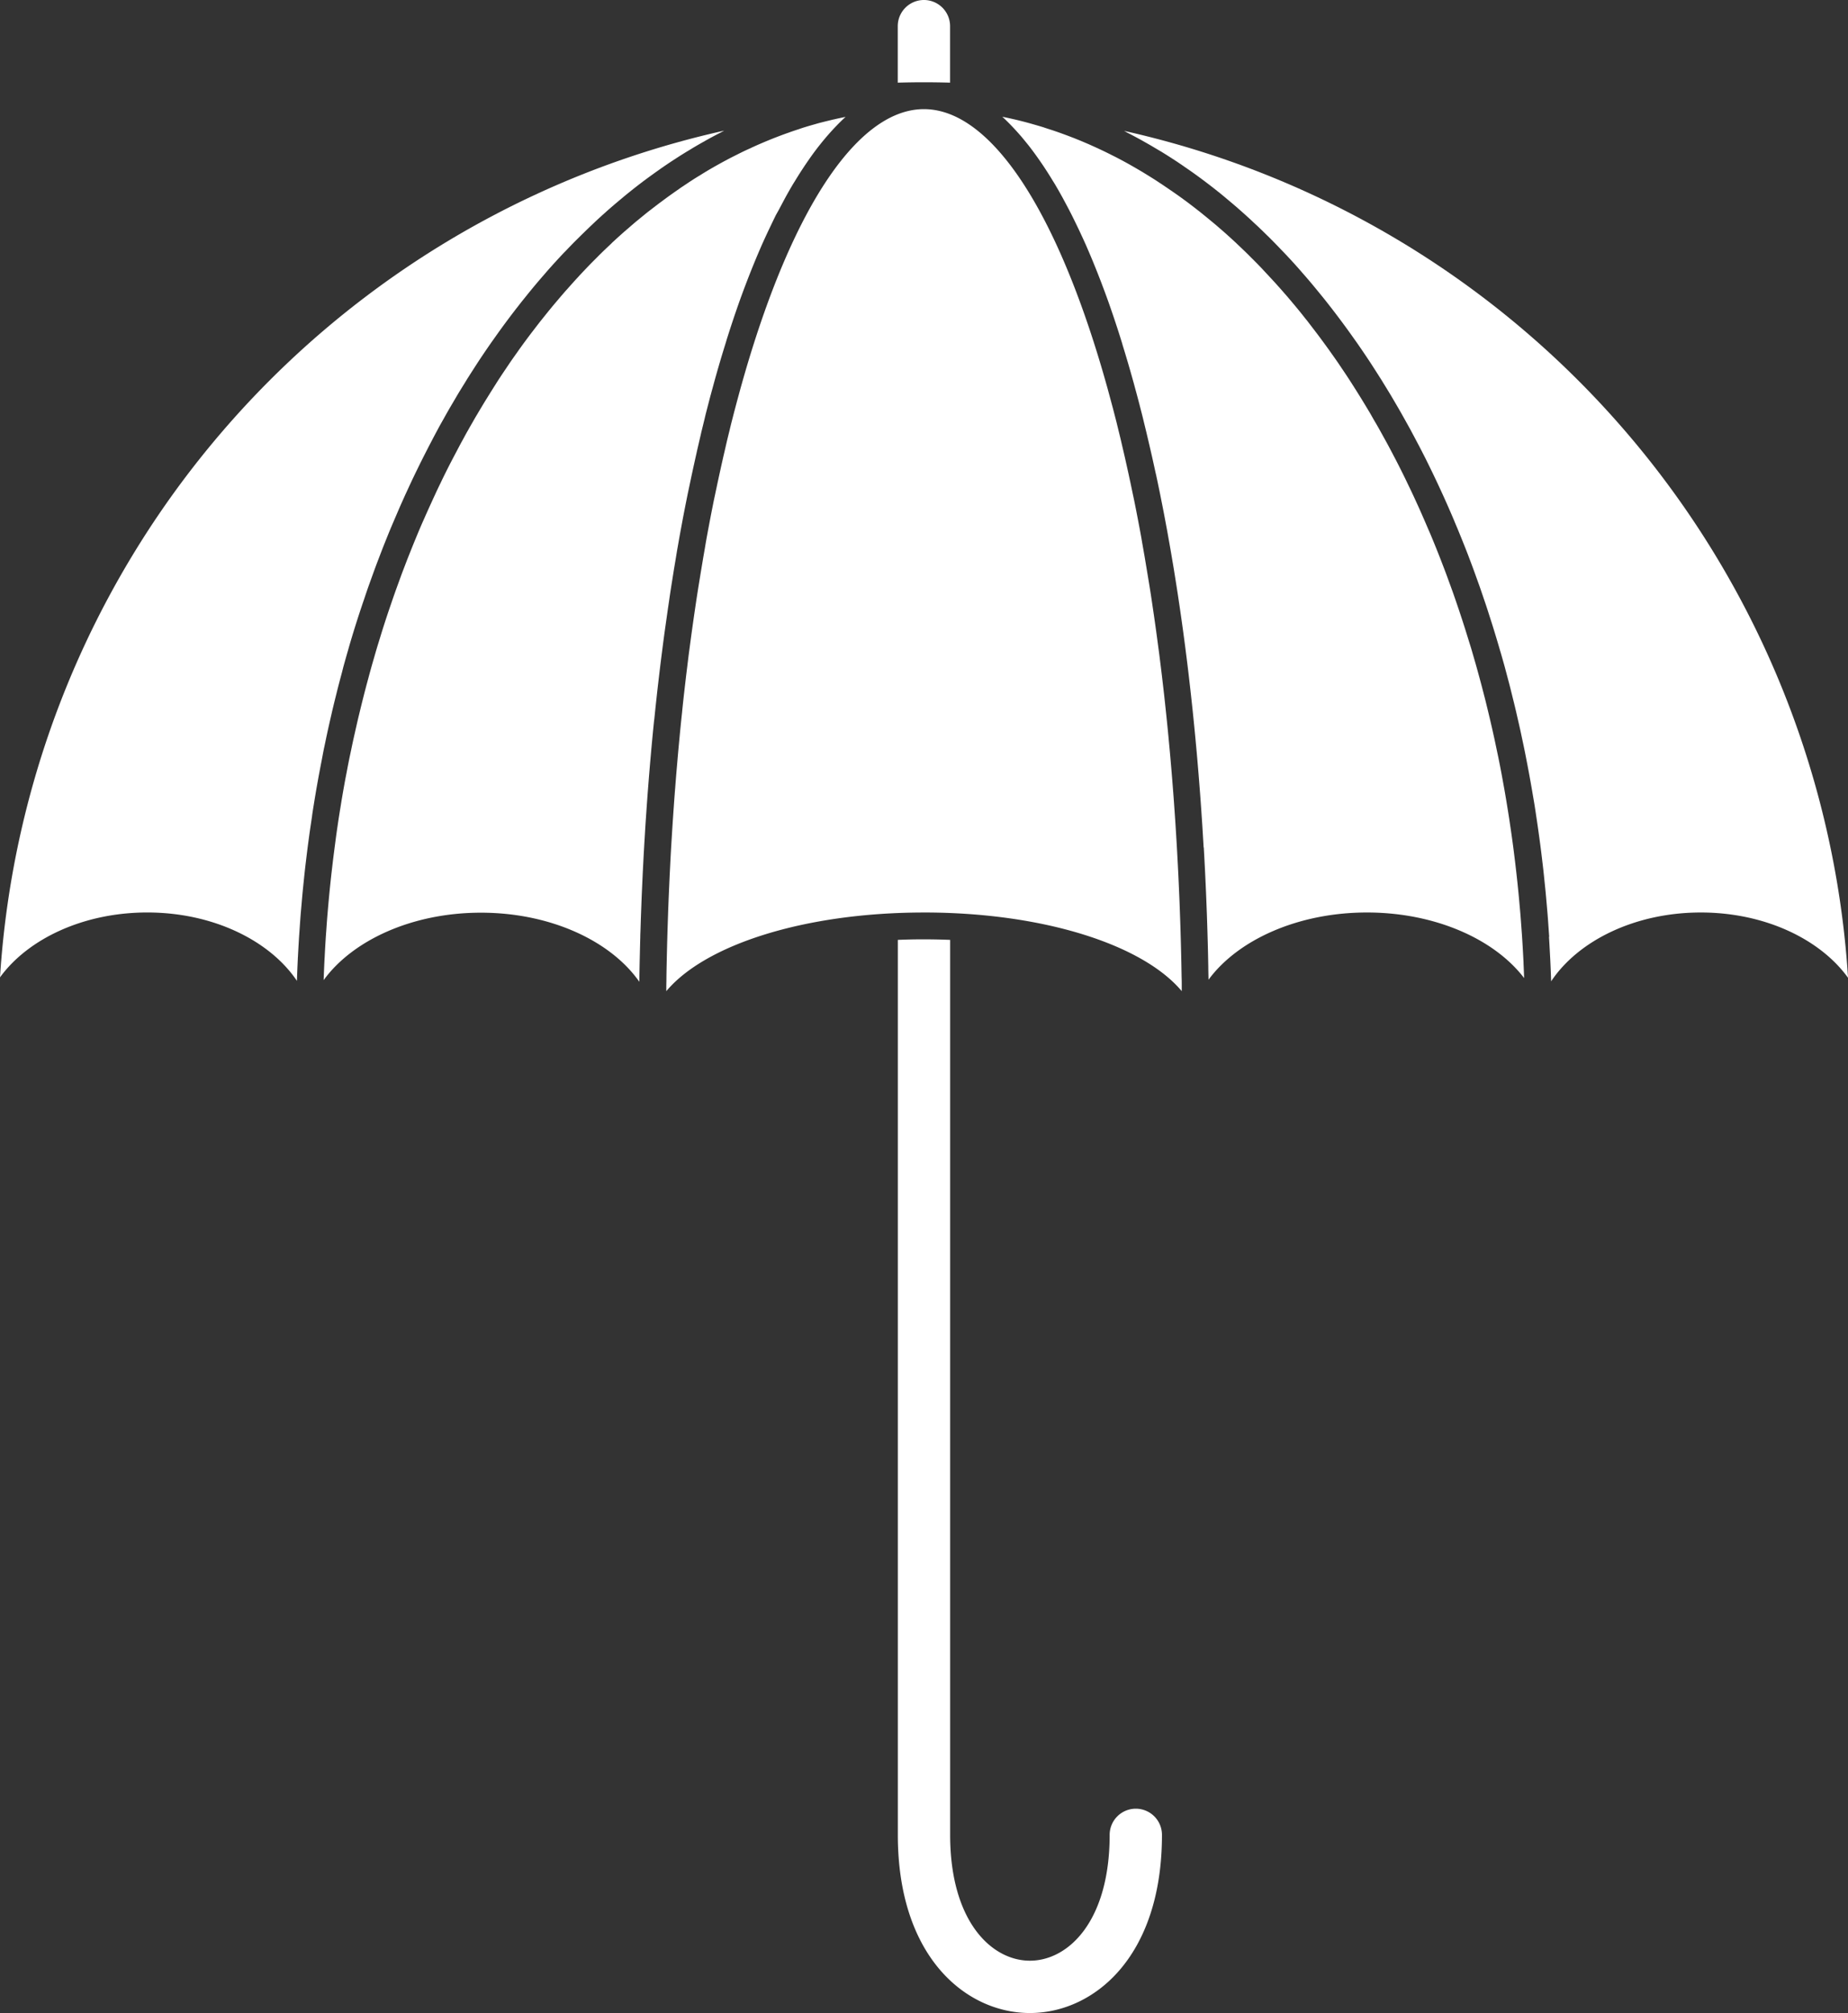
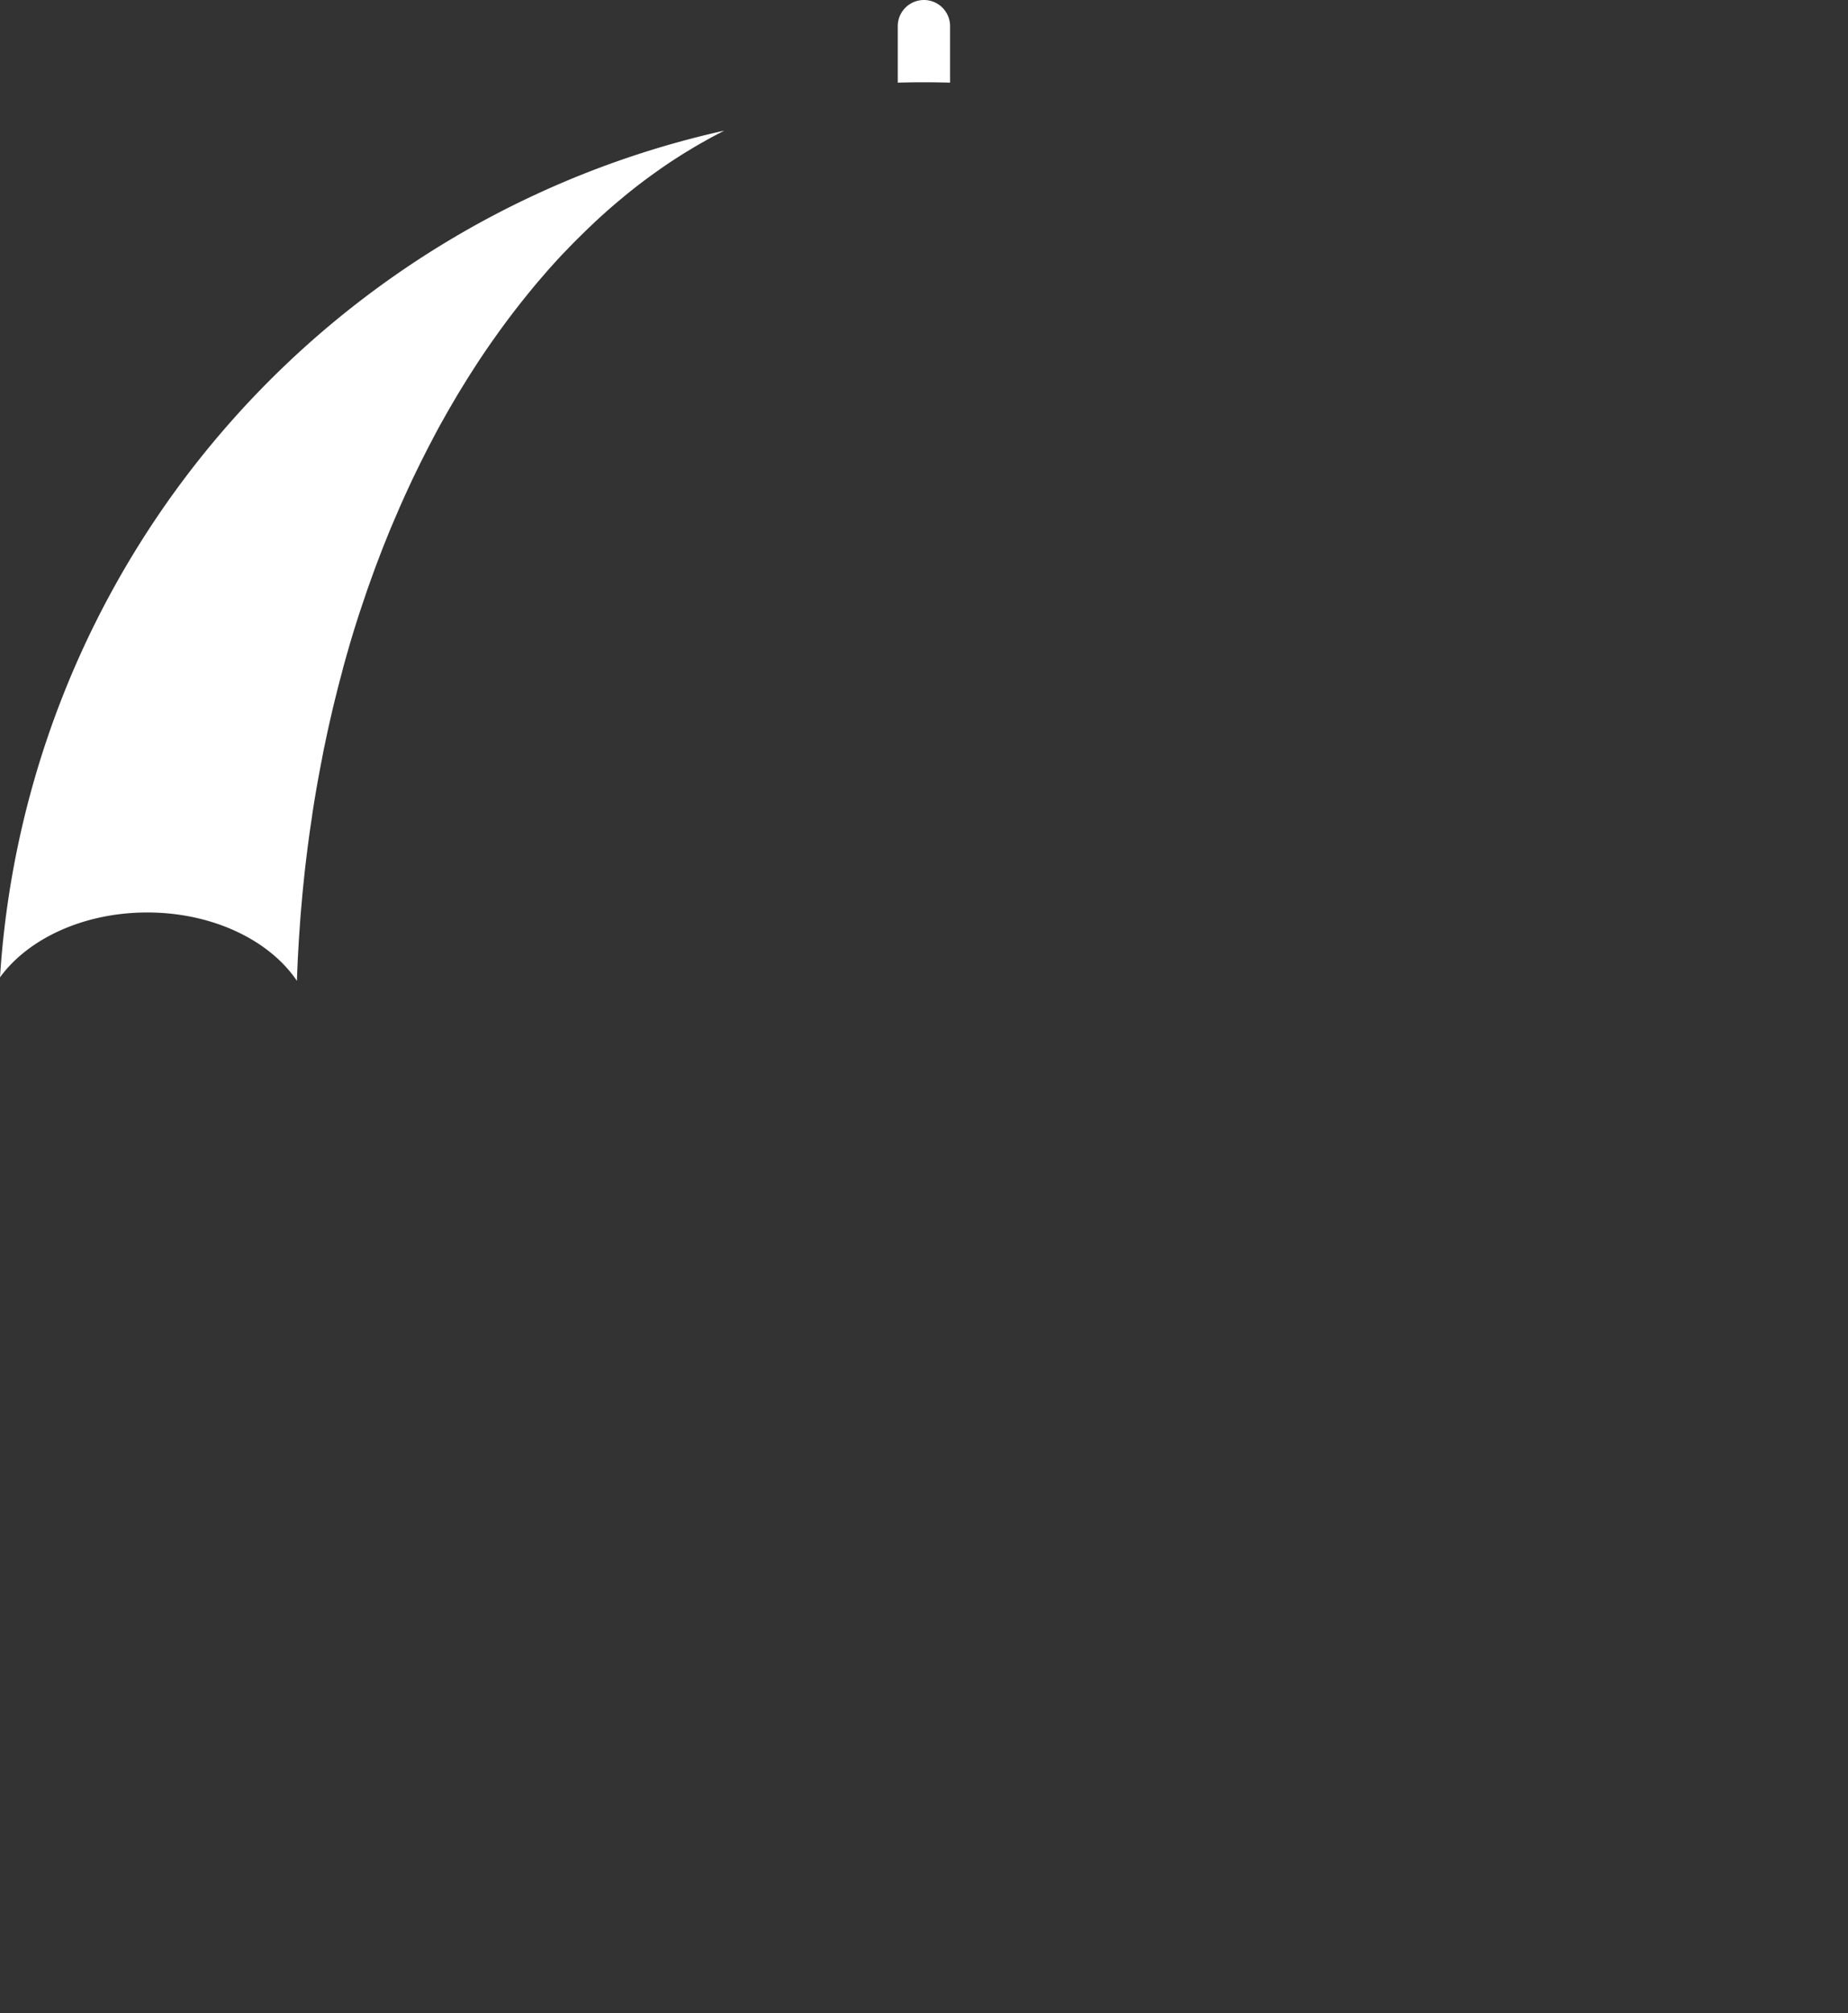
<svg xmlns="http://www.w3.org/2000/svg" data-name="Group 847" width="105.409" height="114.813">
  <rect width="100%" height="100%" fill="#333333" stroke="none" />
  <defs>
    <clipPath id="a">
      <path data-name="Rectangle 719" fill="none" d="M0 0h105.409v114.813H0z" />
    </clipPath>
  </defs>
  <g data-name="Group 846" clip-path="url(#a)" fill="#fff">
    <path data-name="Path 528" d="M17.8 46.523q.052-.348.109-.695.043-.274.09-.548.058-.345.12-.69c.032-.18.064-.361.1-.541.042-.231.087-.461.132-.691l.1-.53c.047-.232.1-.464.145-.695.037-.172.073-.344.111-.515.052-.237.106-.472.16-.707.038-.165.075-.33.114-.494q.087-.366.179-.73c.038-.153.075-.306.114-.458.067-.263.137-.525.207-.786.035-.131.068-.262.1-.392q.134-.487.274-.97l.056-.2c.113-.39.231-.778.351-1.163l.071-.224q.146-.46.3-.918c.042-.129.087-.256.131-.385.083-.248.167-.5.253-.742l.157-.438c.082-.227.163-.453.247-.679q.085-.228.173-.456c.082-.216.164-.431.248-.646.061-.156.124-.311.186-.466q.125-.312.253-.622l.2-.47.26-.605q.1-.234.206-.467c.089-.2.178-.4.269-.593.071-.155.142-.31.215-.464.091-.2.184-.389.277-.583l.223-.456c.095-.193.192-.385.289-.576l.227-.446.3-.573c.077-.144.153-.289.232-.433.1-.193.211-.383.318-.574.077-.138.154-.277.232-.414.113-.2.229-.394.344-.59l.223-.38c.129-.216.261-.428.393-.641.064-.1.126-.209.191-.312q.3-.471.6-.934c.233-.354.469-.7.706-1.042.078-.112.156-.22.234-.33.163-.231.327-.46.492-.685.091-.125.184-.248.276-.371.156-.208.312-.414.47-.617.1-.123.191-.246.287-.367.162-.2.325-.406.489-.606.091-.111.182-.223.274-.332.192-.23.386-.455.581-.678.064-.074.127-.149.191-.221q.389-.439.785-.861c.064-.069.13-.135.195-.2.2-.211.4-.42.606-.624l.29-.287c.175-.172.351-.343.528-.511l.316-.3c.174-.162.35-.321.526-.477.1-.093.208-.186.313-.277.19-.166.382-.327.574-.487.09-.075.18-.152.27-.226.283-.23.567-.456.853-.674l.006-.005c.285-.217.572-.426.86-.632.093-.066.188-.13.281-.2.2-.138.4-.275.6-.407l.332-.216q.282-.182.566-.355.171-.1.342-.207c.194-.116.389-.228.584-.338l.322-.181c.23-.126.46-.246.691-.365l.186-.1A52.915 52.915 0 000 55.743c1.6-2.2 4.765-3.7 8.4-3.7 3.74 0 6.982 1.592 8.537 3.9q.02-.625.05-1.249c0-.048.006-.1.008-.144q.03-.573.065-1.142l.032-.452c.019-.277.038-.554.06-.829.014-.171.03-.341.045-.512.022-.254.043-.509.068-.762.017-.18.036-.359.054-.538.025-.244.05-.487.077-.729q.031-.276.065-.55.042-.355.087-.71l.074-.554q.047-.351.1-.7.04-.276.082-.551" />
-     <path data-name="Path 529" d="M37.318 41.046l.055-.535c.023-.226.048-.451.073-.676.018-.168.036-.337.055-.5.027-.242.056-.482.084-.722l.053-.448c.035-.295.072-.587.109-.88l.036-.28q.073-.574.152-1.141l.052-.366.109-.771.066-.442a59.448 59.448 0 01.176-1.156l.1-.633.082-.487.1-.611.086-.486q.052-.3.107-.6l.09-.483q.054-.294.111-.587l.094-.48.115-.575.1-.472.12-.571.1-.461.125-.566c.034-.15.068-.3.1-.45l.131-.564c.034-.146.069-.292.1-.436l.138-.564c.035-.14.069-.28.1-.419.049-.195.1-.387.149-.579l.1-.386c.056-.211.113-.42.171-.629l.086-.318a64.784 64.784 0 01.606-2.067c.034-.112.07-.222.1-.333.085-.269.17-.535.257-.8l.111-.336q.156-.466.316-.92l.047-.133q.183-.511.37-1l.107-.279q.139-.359.28-.707l.123-.3q.156-.378.314-.742l.077-.179q.2-.445.4-.868l.106-.222q.151-.317.3-.621l.149-.265.319-.6.1-.185q.207-.375.419-.731l.1-.16q.167-.275.335-.537l.139-.212c.107-.163.216-.322.325-.478.039-.056.078-.114.118-.169q.219-.306.441-.591l.08-.1q.185-.232.371-.45l.144-.165q.167-.187.333-.363l.134-.14c.152-.155.305-.305.46-.446v-.005q-.329.066-.654.141c-.03.007-.06.012-.09.02q-.4.095-.805.2l-.236.068c-.188.053-.375.107-.561.165-.1.031-.2.064-.3.1-.166.054-.33.108-.495.166l-.316.113q-.235.086-.471.177c-.107.041-.213.083-.32.126q-.232.095-.465.193c-.1.045-.209.089-.313.135-.158.07-.316.143-.473.216-.1.046-.2.091-.3.139-.171.082-.341.168-.511.254-.082.042-.165.082-.247.125-.243.127-.485.257-.726.392l-.025.014c-.248.139-.5.284-.741.432-.081.048-.16.1-.241.149-.165.1-.33.2-.493.309-.1.062-.19.125-.285.188-.148.1-.3.195-.441.3-.1.068-.2.138-.3.209q-.21.148-.42.3l-.3.223q-.207.154-.413.314l-.3.23c-.14.111-.28.225-.419.339l-.277.227c-.151.127-.3.257-.451.388l-.234.2q-.337.3-.669.606l-.1.1c-.189.177-.376.355-.562.537-.082.08-.163.163-.244.244-.137.137-.274.274-.41.413l-.272.285c-.124.131-.249.262-.372.4-.094.1-.186.2-.279.305q-.18.2-.357.4c-.093.1-.185.21-.277.316-.118.136-.234.274-.35.412a20.97 20.97 0 00-.27.323q-.177.214-.352.434l-.256.319c-.126.161-.251.324-.376.487-.073.095-.147.189-.219.286q-.288.382-.571.775c-.056.077-.11.156-.165.234-.136.191-.272.383-.406.578l-.23.342c-.11.163-.22.325-.328.49-.082.124-.163.25-.243.376l-.3.476-.244.394c-.1.158-.195.318-.291.478q-.121.2-.241.405c-.1.162-.19.325-.284.489q-.117.2-.233.409c-.1.17-.19.342-.284.515-.073.132-.146.264-.218.4-.1.192-.2.385-.305.579l-.184.352q-.234.457-.463.924c-.053.108-.1.218-.157.327q-.153.317-.3.637c-.065.139-.129.28-.193.42q-.128.279-.254.561c-.067.149-.132.3-.2.45a37.776 37.776 0 00-.43 1.014c-.076.183-.152.368-.226.553l-.188.471q-.111.282-.219.567c-.06.156-.12.312-.179.47l-.218.6c-.054.151-.11.3-.163.453-.081.228-.159.458-.238.689l-.128.374q-.176.525-.343 1.054c-.04.126-.078.254-.117.38-.073.237-.147.474-.218.713-.046.155-.09.311-.135.467-.062.213-.124.425-.183.64-.047.165-.091.33-.136.5-.057.209-.113.417-.168.627q-.066.252-.13.506c-.054.211-.106.423-.158.635l-.123.508c-.051.216-.1.433-.149.649l-.113.5c-.051.229-.1.46-.147.691l-.1.47c-.057.279-.111.56-.164.842l-.064.329q-.108.582-.207 1.169c-.022.129-.042.26-.063.39-.044.268-.088.536-.129.806l-.071.482c-.035.242-.07.484-.1.728l-.067.511c-.03.236-.061.474-.089.712l-.061.52q-.041.358-.078.719c-.018.173-.036.345-.052.518q-.036.37-.069.743l-.043.5c-.022.268-.041.538-.06.808l-.032.44c-.023.357-.044.716-.062 1.075 0 .061-.008.121-.011.181q-.029.6-.05 1.2c1.656-2.28 5.055-3.847 8.97-3.847 3.969 0 7.407 1.61 9.036 3.941q.009-.63.023-1.259l.006-.257c.008-.341.016-.681.026-1.02 0-.156.009-.31.014-.465q.012-.406.026-.811l.02-.515q.013-.375.029-.75l.025-.548c.011-.237.021-.474.033-.709l.029-.562c.012-.231.024-.462.038-.693q.015-.282.033-.564l.041-.678q.018-.286.038-.571l.046-.666.041-.568.051-.662c.015-.188.029-.375.045-.562l.055-.661.049-.553c.019-.22.04-.439.06-.658l.052-.549.066-.657" />
-     <path data-name="Path 530" d="M52.7 52.044c6.817 0 12.491 1.839 14.706 4.487v-.254c0-.186 0-.372-.008-.559l-.013-.723-.012-.562c-.006-.239-.011-.477-.018-.715l-.016-.564q-.01-.354-.023-.708l-.02-.562q-.012-.351-.027-.7l-.024-.56-.032-.7-.028-.556-.037-.7-.031-.55-.043-.7-.034-.538-.049-.712-.036-.514q-.027-.369-.056-.736l-.038-.482a96.248 96.248 0 00-.066-.787c-.012-.14-.023-.282-.036-.422a92.688 92.688 0 00-.086-.935l-.024-.264q-.057-.6-.119-1.192a269.558 269.558 0 00-.126-1.178l-.047-.409-.088-.756-.057-.465-.086-.69a79.499 79.499 0 00-.064-.482l-.088-.661-.068-.492-.091-.638-.074-.5a61.222 61.222 0 00-.171-1.118l-.1-.607-.082-.495-.1-.6-.087-.494c-.034-.195-.069-.39-.1-.583l-.09-.488-.11-.579-.092-.477-.114-.571-.1-.472-.118-.561-.1-.465-.124-.56c-.033-.149-.066-.3-.1-.447q-.064-.282-.131-.561l-.1-.433c-.045-.189-.092-.376-.138-.563l-.1-.412c-.049-.195-.1-.387-.149-.58-.033-.126-.065-.254-.1-.379l-.17-.629-.084-.311q-.13-.466-.262-.923C60.138 11.708 56.415 6.225 52.7 6.225s-7.43 5.483-10.211 15.044q-.132.456-.262.923l-.084.309c-.057.21-.114.419-.17.632-.033.124-.065.251-.1.377l-.149.581c-.035.136-.068.275-.1.412-.046.187-.093.374-.138.563-.034.143-.068.288-.1.432l-.131.563-.1.445-.124.562-.1.463-.119.563-.1.469-.114.574a79.48 79.48 0 00-.092.475l-.11.581-.09.486q-.052.291-.1.585l-.086.492-.1.6c-.027.163-.055.327-.081.492l-.1.61-.078.5q-.048.311-.094.623l-.073.494-.091.643-.068.487-.089.666-.063.477q-.044.348-.086.7l-.057.457-.089.767-.046.4c-.035.319-.07.639-.1.959l-.024.219q-.062.594-.119 1.194l-.023.245q-.045.476-.087.954l-.035.412c-.023.265-.046.53-.067.8a70.41 70.41 0 00-.037.475c-.02.247-.039.494-.057.743l-.036.508-.049.719-.034.532-.043.7a94.135 94.135 0 00-.068 1.245l-.028.552-.032.7-.024.557-.028.7-.019.56-.023.71-.016.562-.018.717-.012.56q-.008.362-.013.725c0 .186-.006.372-.008.558v.254c2.215-2.648 7.889-4.487 14.706-4.487" />
-     <path data-name="Path 531" d="M68.664 48.346q.021.37.04.744l.027.511c.013.256.024.512.036.769l.022.491c.012.277.022.556.033.834l.017.433q.018.528.034 1.059l.006.215q.02.635.032 1.272l.009.452c0 .251.01.5.013.753 1.673-2.274 5.1-3.835 9.037-3.835 3.887 0 7.27 1.519 8.966 3.741q-.015-.413-.034-.823c0-.108-.009-.215-.014-.322q-.032-.627-.073-1.25c-.007-.117-.017-.233-.025-.349q-.032-.45-.067-.9a78.368 78.368 0 00-.043-.482c-.022-.252-.044-.5-.069-.756l-.053-.521q-.038-.357-.078-.711l-.062-.531-.087-.7c-.023-.176-.046-.352-.071-.528a45.328 45.328 0 00-.1-.7l-.076-.514c-.037-.242-.076-.482-.115-.723-.026-.158-.051-.316-.078-.473-.049-.293-.1-.585-.155-.876l-.055-.306q-.106-.578-.223-1.15l-.092-.436c-.051-.242-.1-.484-.154-.724a69.086 69.086 0 00-.263-1.149c-.04-.171-.082-.341-.123-.512-.052-.209-.1-.418-.156-.626l-.133-.514a55.345 55.345 0 00-.165-.616l-.139-.507a55.514 55.514 0 00-.177-.617q-.07-.246-.142-.49l-.2-.643a58.866 58.866 0 00-.409-1.28q-.076-.233-.155-.463c-.093-.273-.186-.547-.282-.817l-.158-.436c-.074-.2-.148-.409-.224-.612a32.387 32.387 0 00-.178-.468q-.108-.285-.219-.566a38.956 38.956 0 00-.189-.474q-.111-.276-.224-.549c-.065-.157-.13-.312-.2-.467q-.116-.273-.233-.543l-.2-.456c-.081-.184-.164-.365-.247-.547-.067-.145-.132-.29-.2-.434a51.8 51.8 0 00-.277-.581c-.061-.127-.121-.256-.183-.382q-.228-.466-.463-.923c-.049-.1-.1-.191-.15-.287a64.955 64.955 0 00-.338-.642l-.211-.386c-.1-.176-.193-.352-.292-.527a21.95 21.95 0 00-.229-.4c-.1-.166-.19-.331-.287-.5q-.118-.2-.24-.4-.144-.24-.29-.478l-.245-.393q-.15-.239-.3-.474l-.245-.378q-.16-.242-.322-.48c-.079-.118-.158-.236-.237-.351-.123-.179-.248-.355-.373-.531-.066-.093-.131-.188-.2-.28q-.284-.393-.572-.777l-.19-.248-.4-.523c-.081-.1-.164-.2-.246-.308-.12-.149-.24-.3-.361-.444-.088-.107-.177-.212-.266-.318q-.175-.21-.354-.416c-.091-.1-.182-.209-.274-.313l-.359-.4-.278-.3c-.123-.133-.247-.264-.372-.4-.09-.1-.181-.191-.272-.284a31.183 31.183 0 00-.405-.408c-.083-.083-.165-.167-.249-.249q-.255-.249-.512-.49c-.051-.048-.1-.1-.152-.144a37.78 37.78 0 00-.669-.607l-.214-.184a15.866 15.866 0 00-.472-.4c-.089-.075-.179-.148-.269-.221a27.902 27.902 0 00-.426-.345l-.29-.226c-.139-.107-.278-.214-.418-.318l-.3-.22q-.211-.153-.424-.3l-.3-.206-.442-.3c-.1-.062-.19-.126-.285-.187-.162-.105-.326-.206-.489-.307l-.245-.151q-.353-.211-.709-.413l-.032-.019q-.374-.21-.751-.406l-.235-.119a25.505 25.505 0 00-.524-.26l-.289-.136q-.239-.111-.479-.218c-.1-.046-.206-.089-.309-.134q-.234-.1-.469-.194c-.1-.043-.211-.084-.317-.125q-.235-.091-.473-.177a18.297 18.297 0 00-.814-.279c-.1-.032-.2-.065-.3-.1a25.983 25.983 0 00-.562-.165c-.078-.022-.156-.046-.235-.067a24.738 24.738 0 00-.8-.205l-.086-.019c-.218-.05-.438-.1-.658-.141h.005c.154.141.307.291.459.447.045.045.089.093.134.14q.167.176.333.363l.144.164c.124.145.248.3.371.451.027.033.054.065.08.1a18.116 18.116 0 01.559.76q.164.232.326.477l.138.213c.113.174.224.354.335.537l.1.16c.141.237.281.48.419.731.034.06.067.123.1.184.107.2.214.4.319.6l.132.258q.153.306.305.622l.106.221q.2.424.4.868l.077.179q.159.365.315.742l.122.3q.141.346.28.707c.036.092.072.184.107.278.125.329.248.662.37 1l.047.133q.159.451.316.919c.038.112.074.224.111.337.087.262.172.527.257.8.035.111.07.221.1.334a70.943 70.943 0 01.606 2.066c.029.1.057.208.085.312.057.211.115.421.171.634l.1.379c.05.2.1.389.15.585.035.136.068.274.1.411l.14.573.1.424.134.576.1.436.128.581c.033.148.064.3.1.445q.063.292.124.588l.093.452.119.6c.03.151.06.3.089.453q.06.309.117.619l.084.448.114.64.078.441c.039.223.076.446.114.67l.072.427.115.721.061.385c.044.279.086.56.127.841.014.094.029.186.042.28q.167 1.139.317 2.3l.031.245c.039.3.077.608.114.915.016.125.03.251.045.376l.092.8.048.433.081.749.048.468c.024.241.049.482.072.724l.047.489.066.719.044.5.06.714.041.514.055.711.038.52q.026.359.049.718l.035.52.044.731.031.515" />
-     <path data-name="Path 532" d="M88.353 53.422c.021.324.038.65.055.975l.017.31c.02.42.038.841.051 1.263 1.545-2.323 4.791-3.926 8.536-3.926 3.637 0 6.8 1.511 8.4 3.725a52.916 52.916 0 00-41.3-48.305c.062.031.123.065.184.1.232.119.464.24.694.366.107.058.213.119.319.179.2.111.392.224.587.34.114.067.227.136.34.2q.285.175.569.358c.11.071.219.141.328.213.2.134.4.272.6.411.093.064.185.127.277.192q.872.621 1.721 1.312c.089.073.177.149.266.223q.291.242.579.49c.1.09.206.182.31.274.177.158.354.318.529.481.1.1.209.194.313.292q.267.253.532.515c.1.094.191.187.286.283.205.206.408.417.611.63.063.066.128.131.191.2q.4.422.786.862l.186.215c.2.225.392.452.586.684.091.109.181.22.272.331.164.2.328.4.49.606l.287.367q.237.306.47.618a44.19 44.19 0 01.768 1.055l.234.33q.356.513.706 1.042.3.462.6.935c.066.1.129.21.194.314.13.212.261.424.39.638.076.127.15.256.226.384.114.195.229.39.341.587.079.138.156.278.234.417q.159.283.317.57l.234.438.3.568q.117.225.232.452c.1.189.191.378.285.569l.227.466c.091.19.182.379.272.57l.221.478q.132.286.261.576.108.241.214.486c.085.193.168.388.251.583q.1.246.206.492l.242.594.2.5c.079.2.157.4.234.607q.095.248.188.5c.077.208.152.417.227.626l.176.49c.077.22.151.441.226.662.053.156.107.31.158.467.082.247.161.5.24.745.042.132.086.264.127.4q.177.569.345 1.143c.033.112.064.225.1.338.079.275.158.55.234.827l.127.48c.062.232.124.464.184.7l.13.526c.055.22.11.44.162.662.044.183.085.366.127.55.05.216.1.432.148.649.041.188.08.376.12.565q.069.321.135.644c.039.192.076.384.113.576q.063.321.123.644.054.291.106.583c.038.215.076.431.112.648l.1.586q.052.327.1.656.045.293.087.586.048.332.093.665c.026.195.053.39.078.586.029.225.056.451.083.677q.035.29.068.581c.026.232.049.464.073.7.02.189.04.379.058.569.023.242.044.485.065.727l.047.545c.021.261.039.522.057.784l.035.5" />
    <path data-name="Path 533" d="M52.7 4.693c.5 0 1 .008 1.492.021V1.492a1.492 1.492 0 10-2.984 0v3.222c.5-.013.993-.021 1.492-.021" />
-     <path data-name="Path 534" d="M64.786 103.159a1.492 1.492 0 00-1.492 1.492c0 4.931-2.358 7.177-4.549 7.177s-4.549-2.246-4.549-7.177V53.606q-.74-.03-1.492-.031t-1.492.031v51.045c0 6.981 3.9 10.162 7.533 10.162s7.533-3.181 7.533-10.162a1.492 1.492 0 00-1.492-1.492" />
  </g>
</svg>